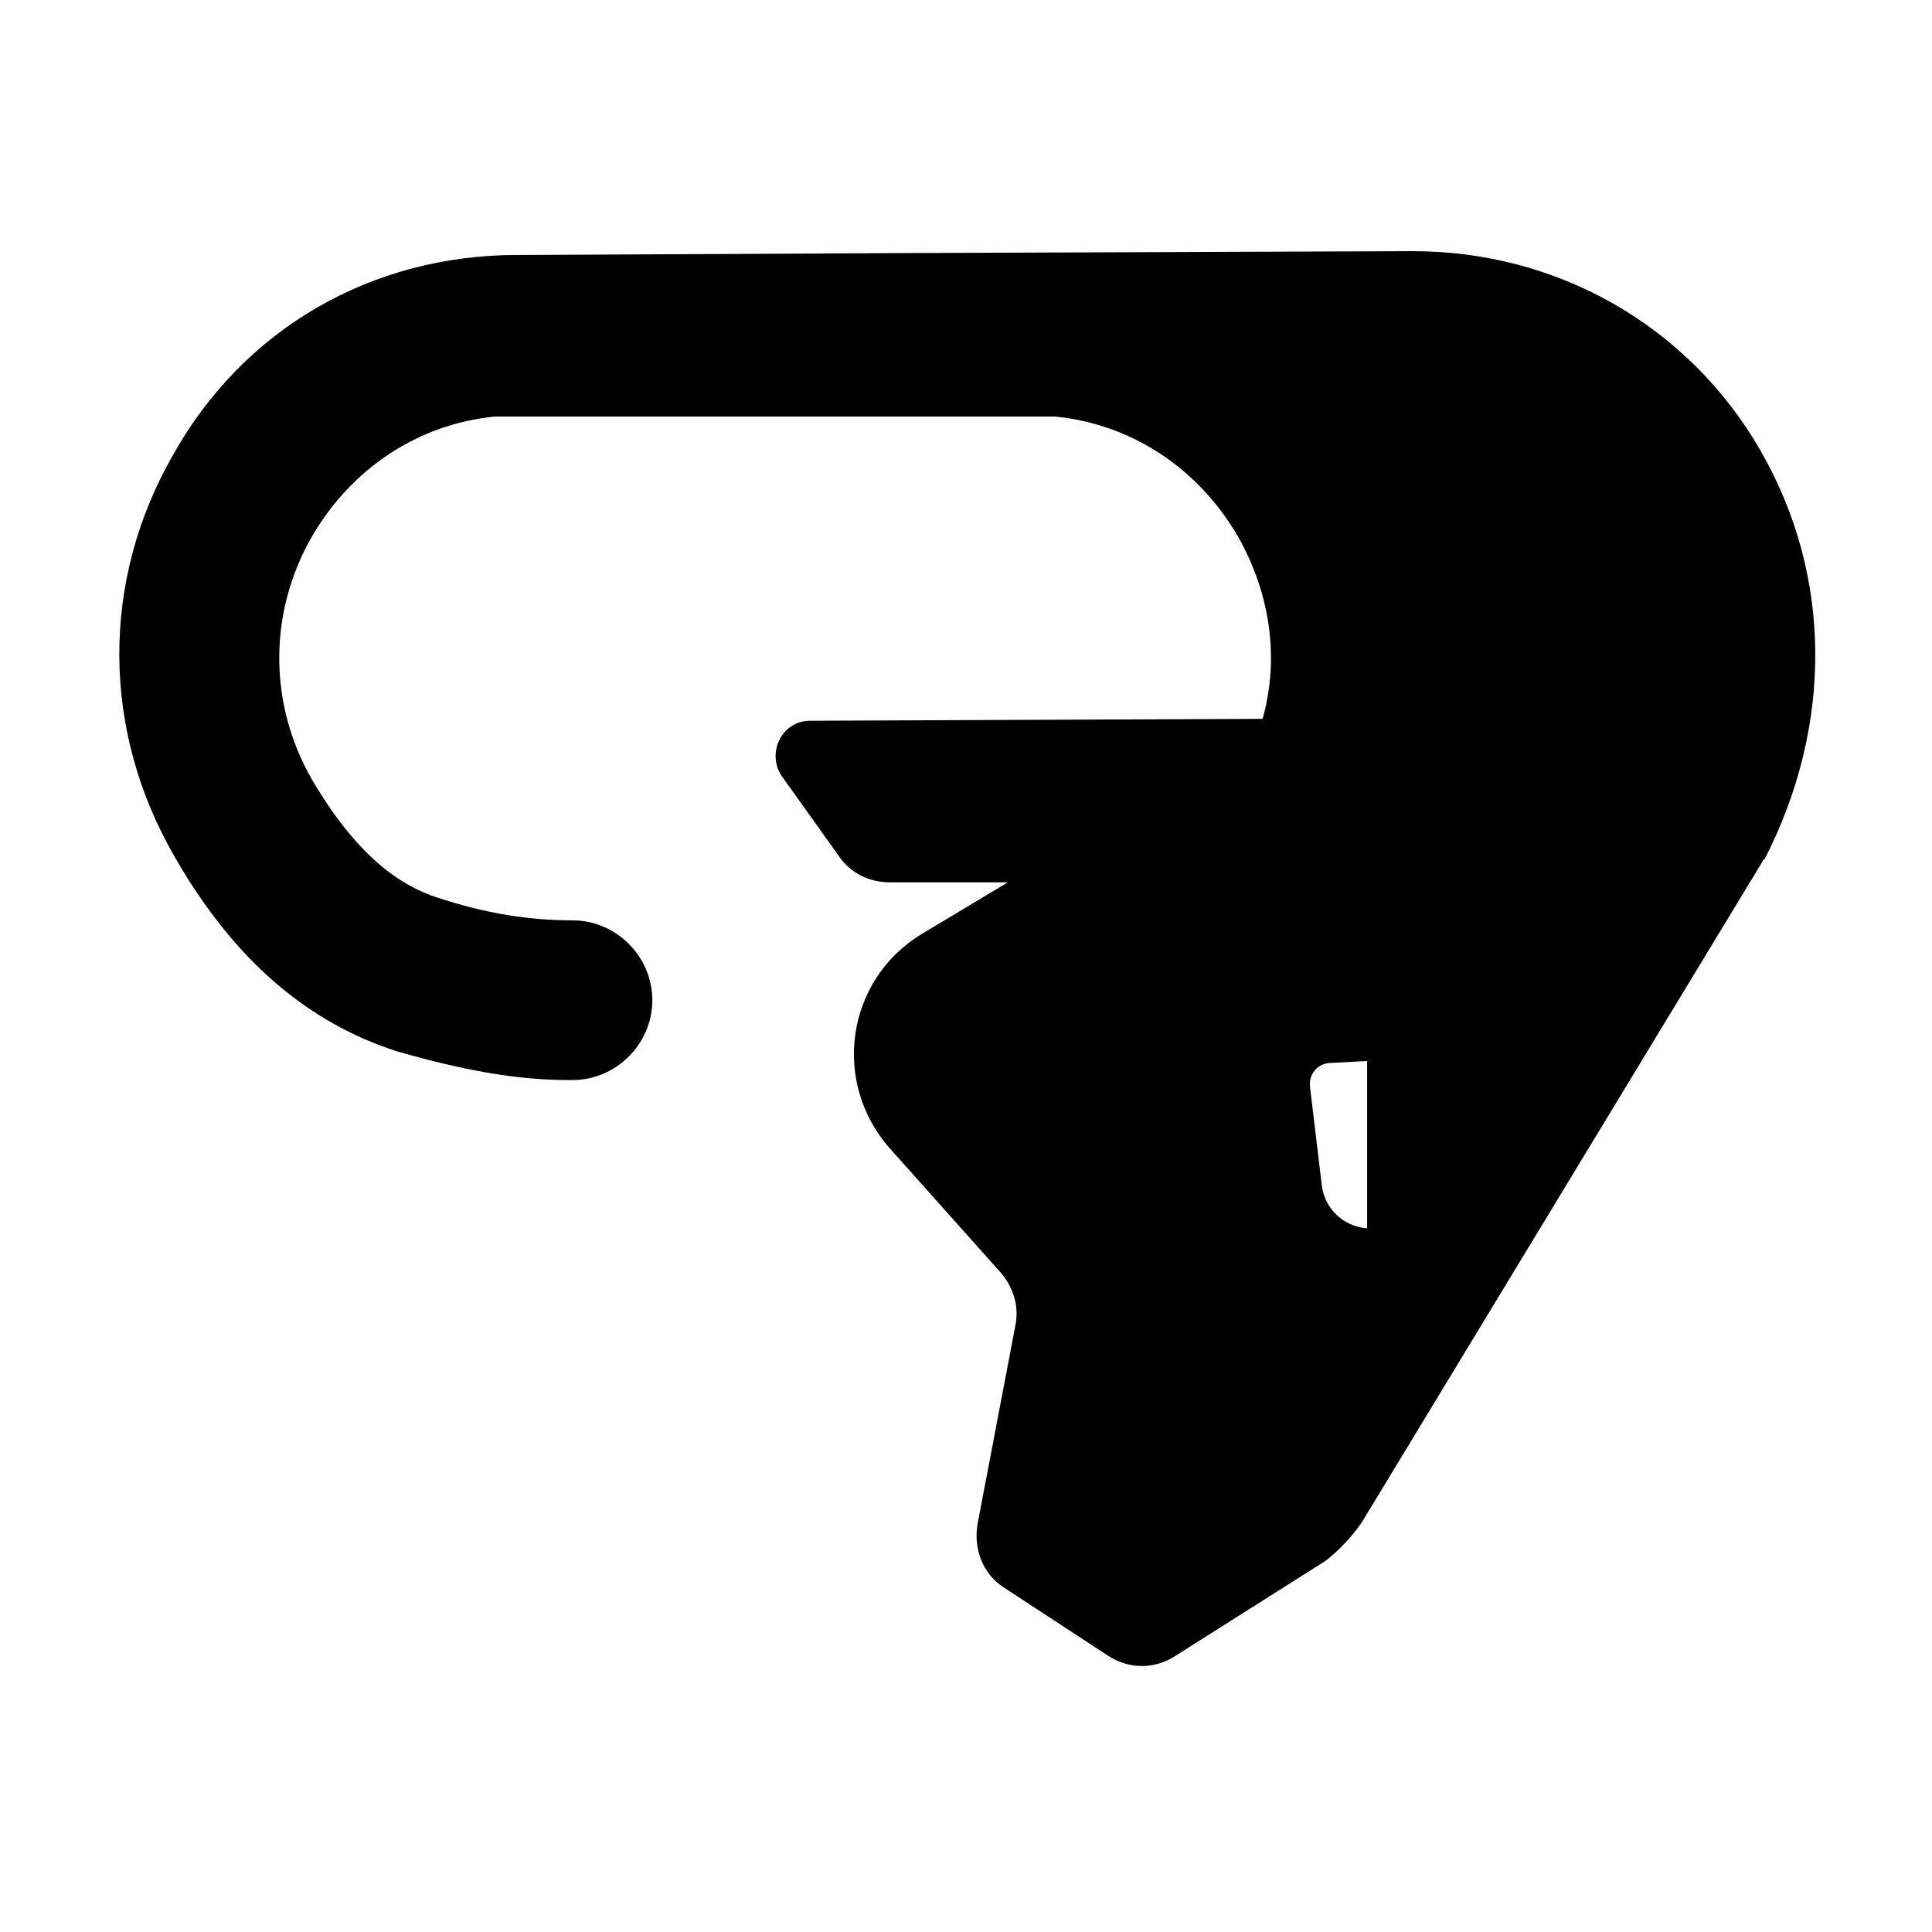
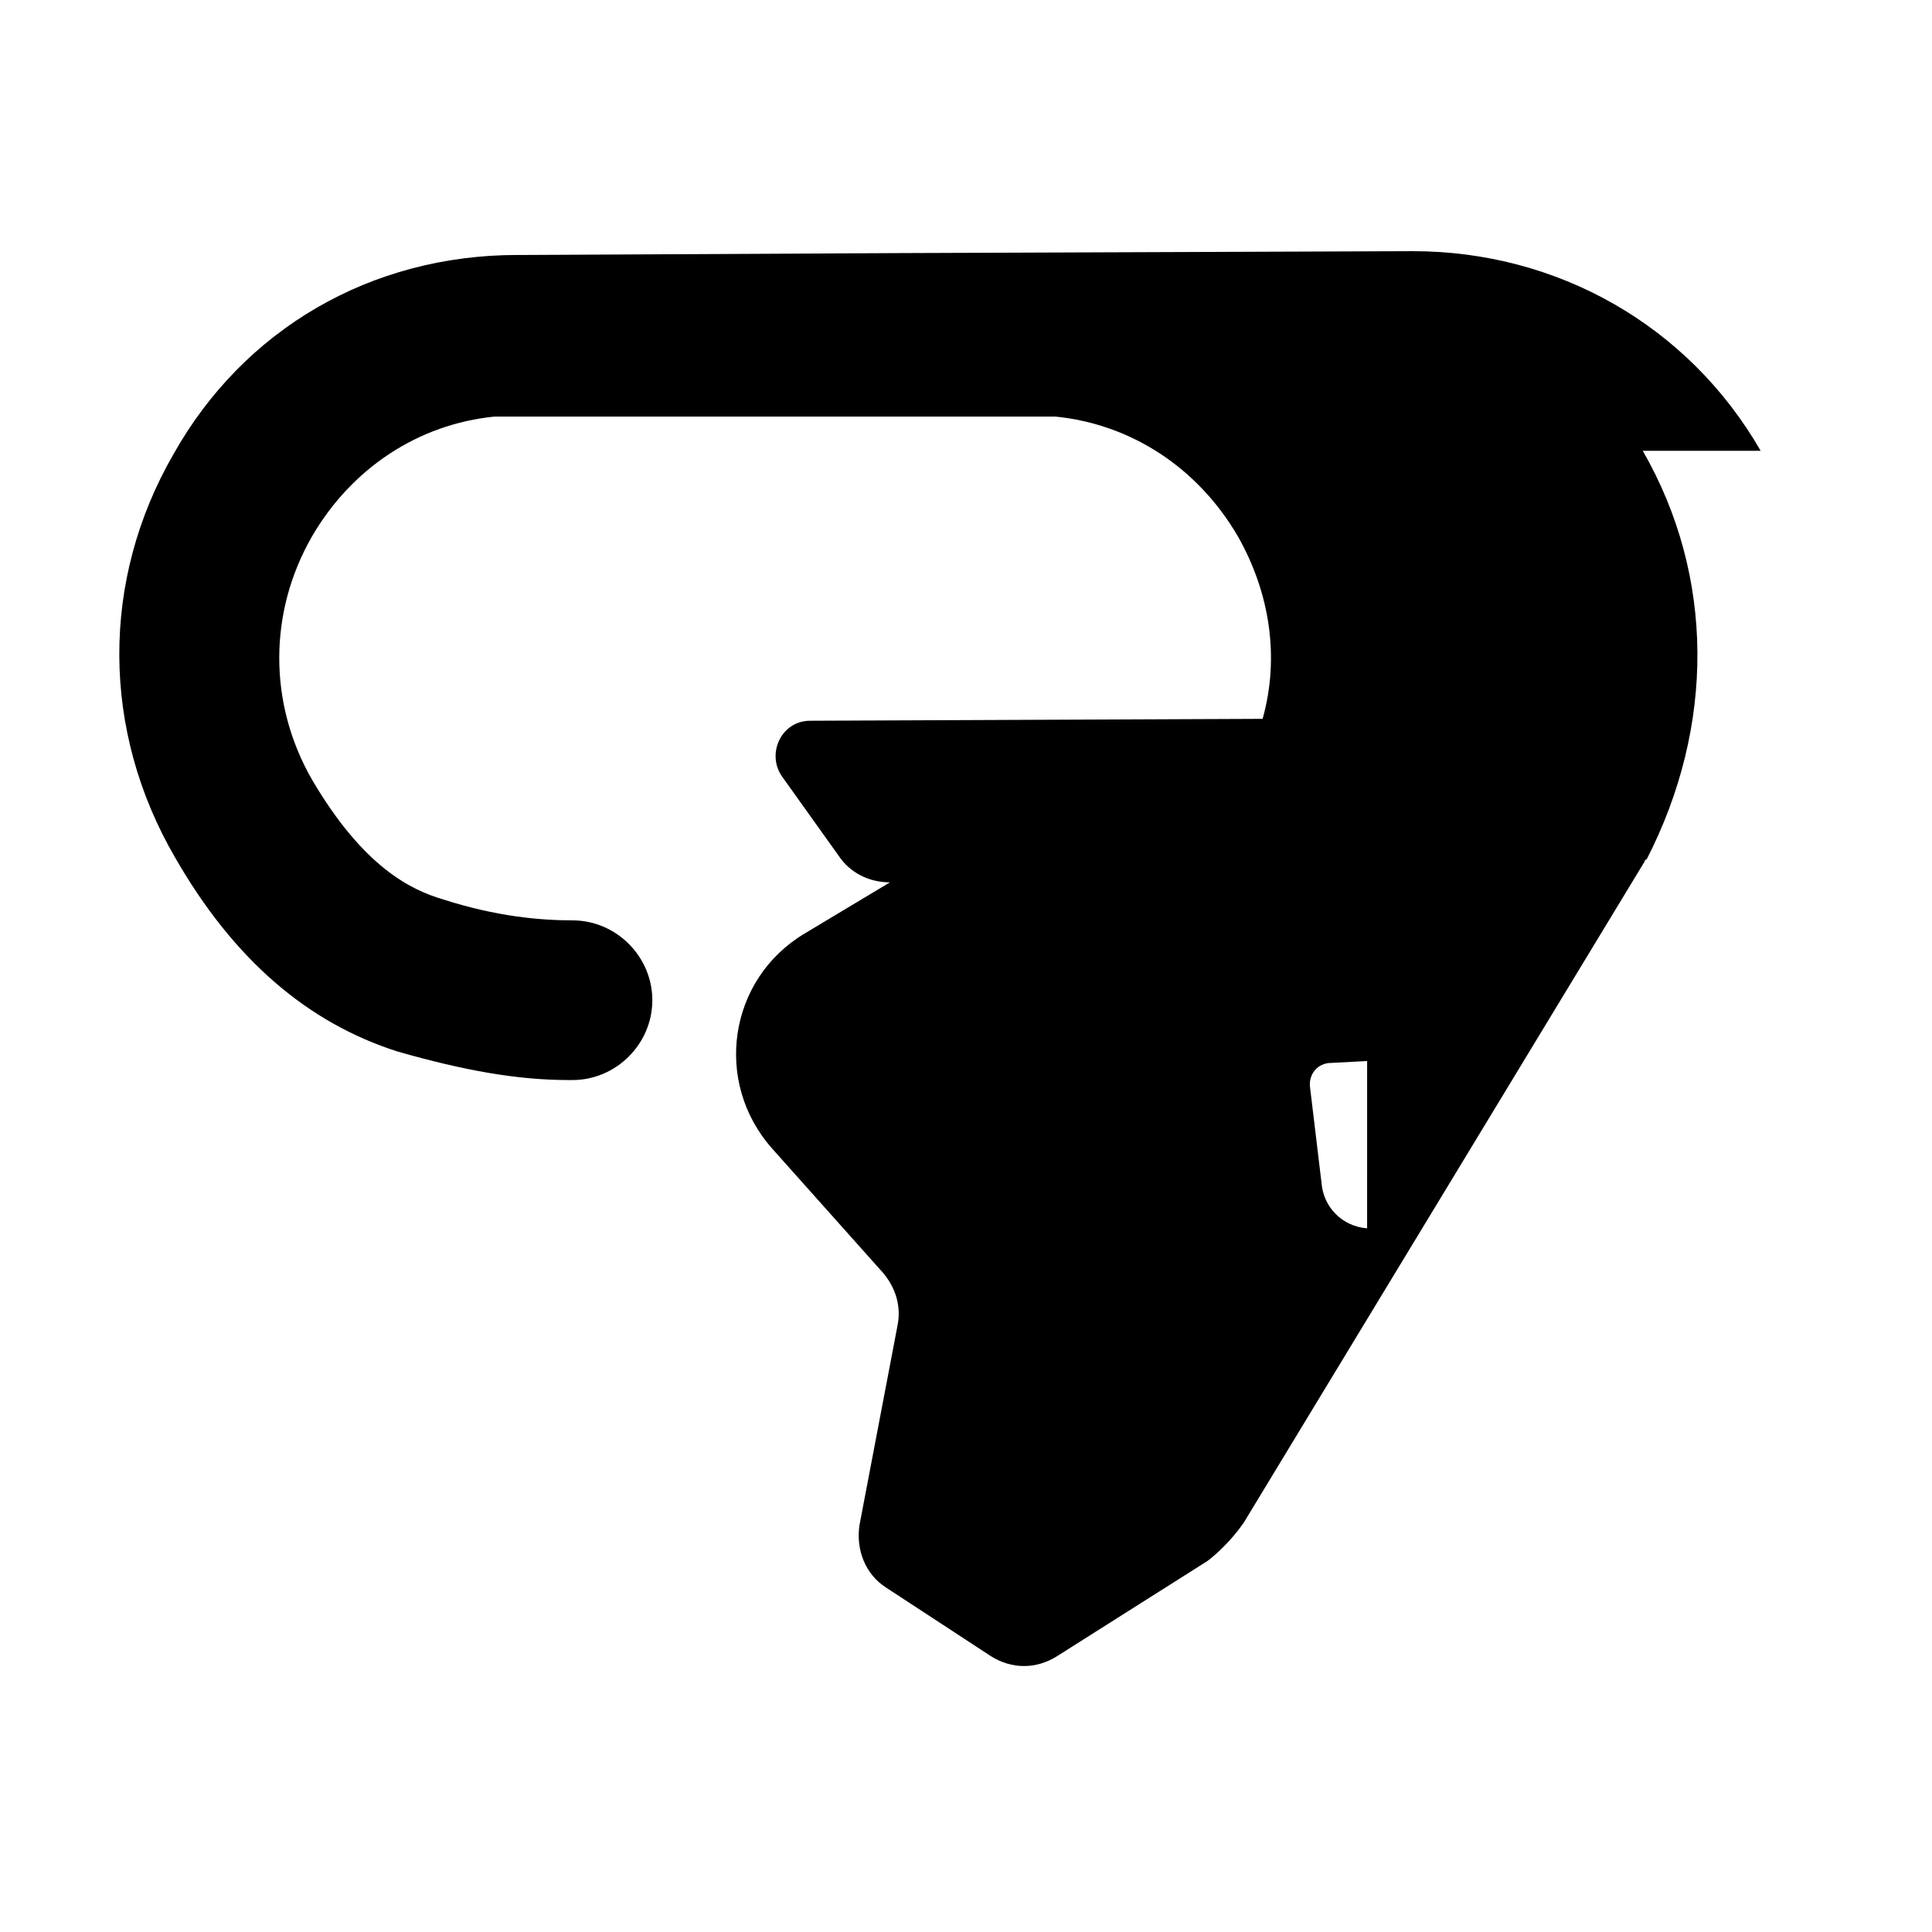
<svg xmlns="http://www.w3.org/2000/svg" fill="#000000" width="800px" height="800px" version="1.1" viewBox="144 144 512 512">
-   <path d="m610.59 263.46c-19.145-33.25-53.906-52.898-92.195-52.898l-135.02 0.504-100.76 0.504h-1.008-0.504c-38.797 0-72.551 19.648-91.191 52.898-19.145 33.25-19.145 73.051 0.504 106.81 15.617 27.207 35.266 43.832 58.945 51.387 17.633 5.039 31.738 7.559 45.344 7.559h1.008c11.586 0 21.16-9.574 21.16-21.16 0-11.586-9.574-21.16-21.16-21.16-8.566 0-20.152-1.008-34.258-5.543-8.566-2.519-21.16-8.566-34.762-31.738-11.586-20.152-11.586-44.336 0-64.488 10.578-18.137 28.215-29.727 48.367-31.738h6.551 135.52 6.551c20.152 2.016 37.785 13.602 48.367 31.738 8.566 15.113 11.082 32.242 6.551 48.367l-119.91 0.504c-7.559 0-11.586 8.566-7.559 14.609l15.113 21.16c3.023 4.535 8.062 7.055 13.602 7.055h31.234l-22.672 13.602c-20.152 12.09-24.184 39.297-8.566 56.93l29.223 32.746c3.527 4.031 5.039 9.07 4.031 14.105l-10.078 52.898c-1.008 6.551 1.512 13.098 7.055 16.625l27.711 18.137c5.543 3.527 12.09 3.527 17.633 0l39.801-25.191c2.016-1.512 6.047-5.039 9.574-10.078l106.3-175.32s0-0.504 0.504-0.504c18.129-35.258 18.129-75.059-1.016-108.31zm-104.29 206.06c-6.551-0.504-11.586-5.543-12.09-12.09l-3.023-25.191c-0.504-3.527 2.016-6.551 5.543-6.551l9.574-0.504z" />
+   <path d="m610.59 263.46c-19.145-33.25-53.906-52.898-92.195-52.898l-135.02 0.504-100.76 0.504h-1.008-0.504c-38.797 0-72.551 19.648-91.191 52.898-19.145 33.25-19.145 73.051 0.504 106.81 15.617 27.207 35.266 43.832 58.945 51.387 17.633 5.039 31.738 7.559 45.344 7.559h1.008c11.586 0 21.16-9.574 21.16-21.16 0-11.586-9.574-21.16-21.16-21.16-8.566 0-20.152-1.008-34.258-5.543-8.566-2.519-21.16-8.566-34.762-31.738-11.586-20.152-11.586-44.336 0-64.488 10.578-18.137 28.215-29.727 48.367-31.738h6.551 135.52 6.551c20.152 2.016 37.785 13.602 48.367 31.738 8.566 15.113 11.082 32.242 6.551 48.367l-119.91 0.504c-7.559 0-11.586 8.566-7.559 14.609l15.113 21.16c3.023 4.535 8.062 7.055 13.602 7.055l-22.672 13.602c-20.152 12.09-24.184 39.297-8.566 56.93l29.223 32.746c3.527 4.031 5.039 9.07 4.031 14.105l-10.078 52.898c-1.008 6.551 1.512 13.098 7.055 16.625l27.711 18.137c5.543 3.527 12.09 3.527 17.633 0l39.801-25.191c2.016-1.512 6.047-5.039 9.574-10.078l106.3-175.32s0-0.504 0.504-0.504c18.129-35.258 18.129-75.059-1.016-108.31zm-104.29 206.06c-6.551-0.504-11.586-5.543-12.09-12.09l-3.023-25.191c-0.504-3.527 2.016-6.551 5.543-6.551l9.574-0.504z" />
</svg>